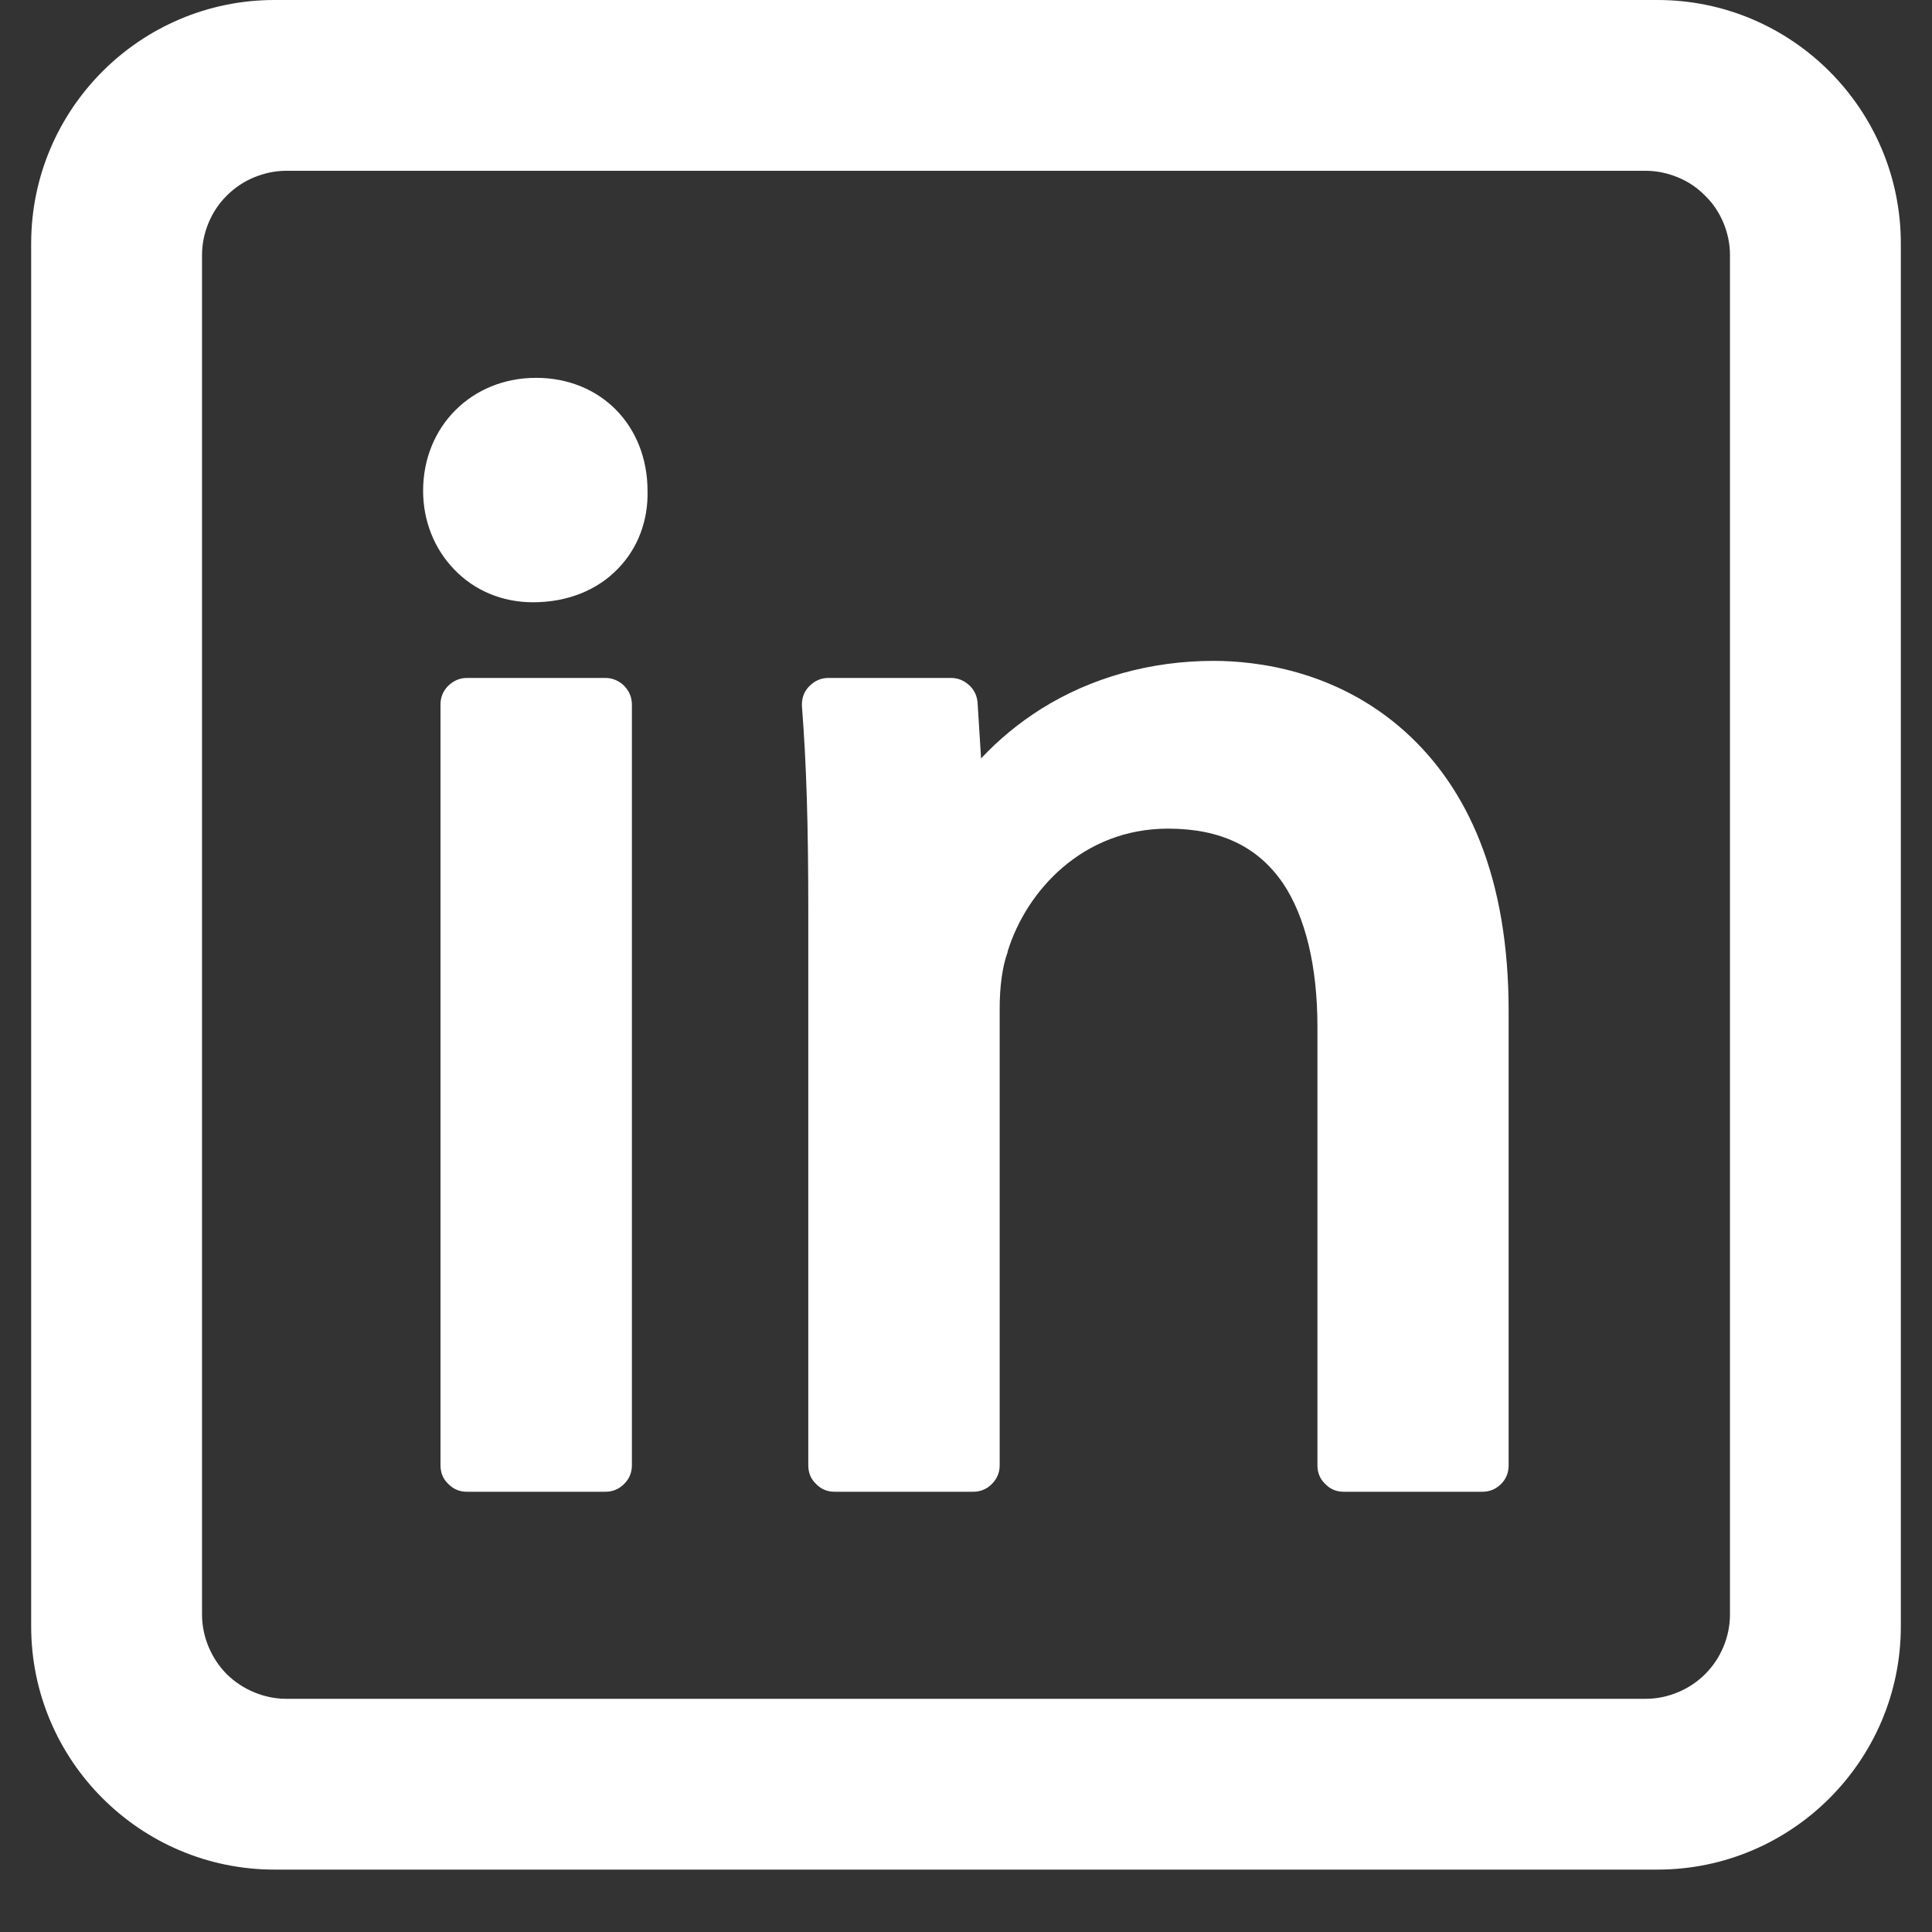
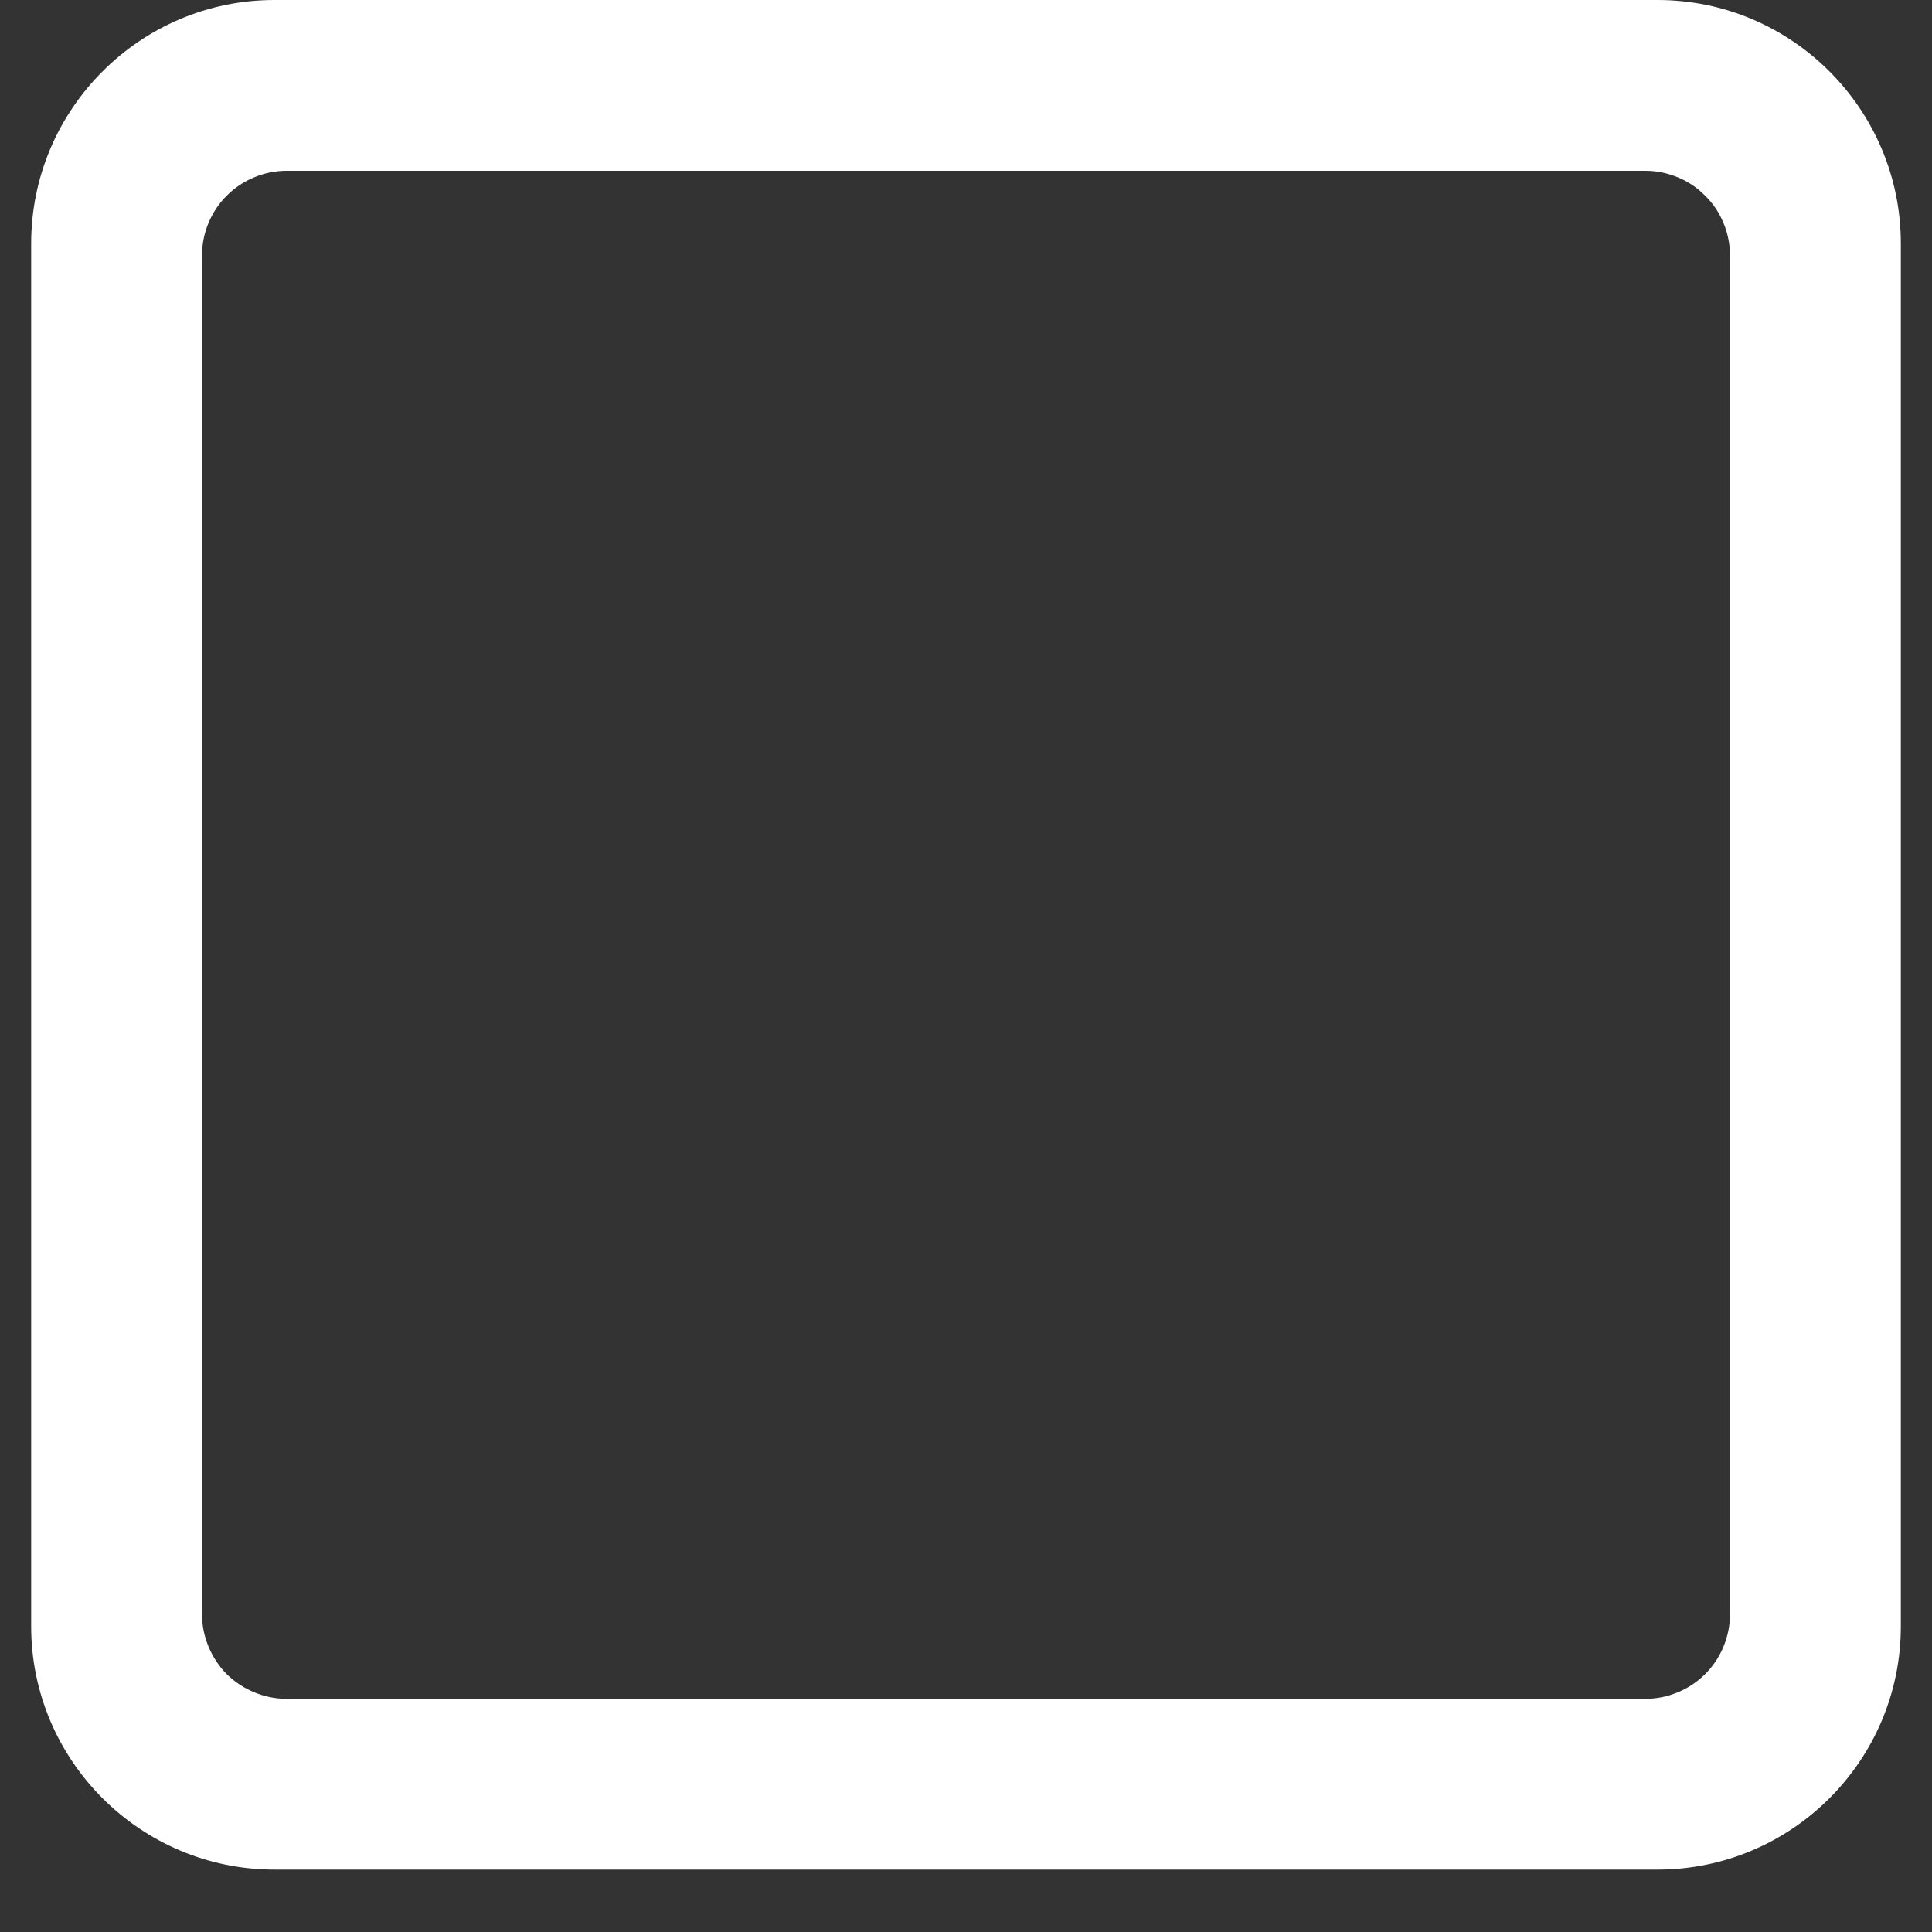
<svg xmlns="http://www.w3.org/2000/svg" width="40" zoomAndPan="magnify" viewBox="0 0 30 30" height="40" preserveAspectRatio="xMidYMid meet" version="1.2">
  <rect x="0" y="0" width="30" height="30" fill="#333333" stroke="none" />
  <defs>
    <clipPath id="abdeae1aef">
      <path d="M 0.484 0 L 29.516 0 L 29.516 29.031 L 0.484 29.031 Z M 0.484 0 " />
    </clipPath>
  </defs>
  <g id="1043efb96a">
-     <path style=" stroke:none;fill-rule:nonzero;fill:#ffffff;fill-opacity:1;" d="M 7.254 10.527 L 9.398 10.527 C 9.512 10.527 9.609 10.57 9.691 10.648 C 9.77 10.73 9.812 10.828 9.812 10.941 L 9.812 22.754 C 9.812 22.867 9.77 22.965 9.691 23.043 C 9.609 23.125 9.512 23.164 9.398 23.164 L 7.254 23.164 C 7.137 23.164 7.043 23.125 6.961 23.043 C 6.879 22.965 6.84 22.867 6.84 22.754 L 6.84 10.941 C 6.84 10.828 6.879 10.73 6.961 10.648 C 7.043 10.57 7.137 10.527 7.254 10.527 Z M 7.254 10.527 " />
-     <path style=" stroke:none;fill-rule:nonzero;fill:#ffffff;fill-opacity:1;" d="M 10.055 7.617 C 10.051 6.602 9.324 5.867 8.324 5.867 C 7.324 5.867 6.57 6.621 6.57 7.621 C 6.57 8.086 6.742 8.52 7.051 8.84 C 7.367 9.172 7.801 9.352 8.277 9.352 C 8.805 9.352 9.273 9.168 9.598 8.828 C 9.906 8.512 10.066 8.082 10.055 7.621 C 10.055 7.621 10.055 7.617 10.055 7.617 Z M 10.055 7.617 " />
-     <path style=" stroke:none;fill-rule:nonzero;fill:#ffffff;fill-opacity:1;" d="M 21.816 11.359 C 20.75 10.402 19.496 10.262 18.844 10.262 C 17.871 10.262 16.941 10.52 16.16 11.012 C 15.816 11.23 15.508 11.484 15.234 11.777 L 15.18 10.914 C 15.172 10.805 15.129 10.715 15.051 10.641 C 14.969 10.566 14.875 10.527 14.766 10.527 L 12.863 10.527 C 12.746 10.527 12.645 10.574 12.562 10.66 C 12.48 10.746 12.445 10.852 12.453 10.973 C 12.523 11.871 12.551 12.82 12.551 14.137 L 12.551 22.754 C 12.551 22.867 12.59 22.965 12.672 23.043 C 12.75 23.125 12.848 23.164 12.961 23.164 L 15.109 23.164 C 15.223 23.164 15.32 23.125 15.402 23.043 C 15.48 22.965 15.523 22.867 15.523 22.754 L 15.523 15.652 C 15.523 15.316 15.566 15.004 15.645 14.789 C 15.645 14.785 15.648 14.777 15.648 14.77 C 15.941 13.824 16.82 12.867 18.137 12.867 C 18.949 12.867 19.531 13.145 19.922 13.715 C 20.27 14.234 20.457 15.004 20.457 15.941 L 20.457 22.754 C 20.457 22.867 20.496 22.965 20.578 23.043 C 20.656 23.125 20.754 23.164 20.867 23.164 L 23.016 23.164 C 23.129 23.164 23.227 23.125 23.309 23.043 C 23.387 22.965 23.426 22.867 23.426 22.754 L 23.426 15.699 C 23.426 14.695 23.277 13.805 22.977 13.055 C 22.707 12.375 22.316 11.809 21.816 11.359 Z M 21.816 11.359 " />
    <g clip-rule="nonzero" clip-path="url(#abdeae1aef)">
      <path style=" stroke:none;fill-rule:nonzero;fill:#ffffff;fill-opacity:1;" d="M 25.738 0 L 4.262 0 C 2.18 0 0.484 1.695 0.484 3.781 L 0.484 25.254 C 0.484 27.336 2.18 29.031 4.262 29.031 L 25.738 29.031 C 27.82 29.031 29.516 27.336 29.516 25.254 L 29.516 3.781 C 29.516 1.695 27.82 0 25.738 0 Z M 26.863 3.961 L 26.863 25.07 C 26.863 25.242 26.828 25.41 26.762 25.57 C 26.695 25.73 26.602 25.871 26.477 25.996 C 26.355 26.117 26.215 26.211 26.055 26.277 C 25.895 26.344 25.727 26.379 25.555 26.379 L 4.445 26.379 C 4.273 26.379 4.105 26.344 3.945 26.277 C 3.785 26.211 3.645 26.117 3.52 25.996 C 3.398 25.871 3.305 25.73 3.238 25.57 C 3.172 25.41 3.137 25.242 3.137 25.07 L 3.137 3.961 C 3.137 3.789 3.172 3.621 3.238 3.461 C 3.305 3.301 3.398 3.16 3.52 3.039 C 3.645 2.914 3.785 2.82 3.945 2.754 C 4.105 2.688 4.273 2.652 4.445 2.652 L 25.555 2.652 C 25.727 2.652 25.895 2.688 26.055 2.754 C 26.215 2.82 26.355 2.914 26.477 3.039 C 26.602 3.16 26.695 3.301 26.762 3.461 C 26.828 3.621 26.863 3.789 26.863 3.961 Z M 26.863 3.961 " />
    </g>
  </g>
</svg>